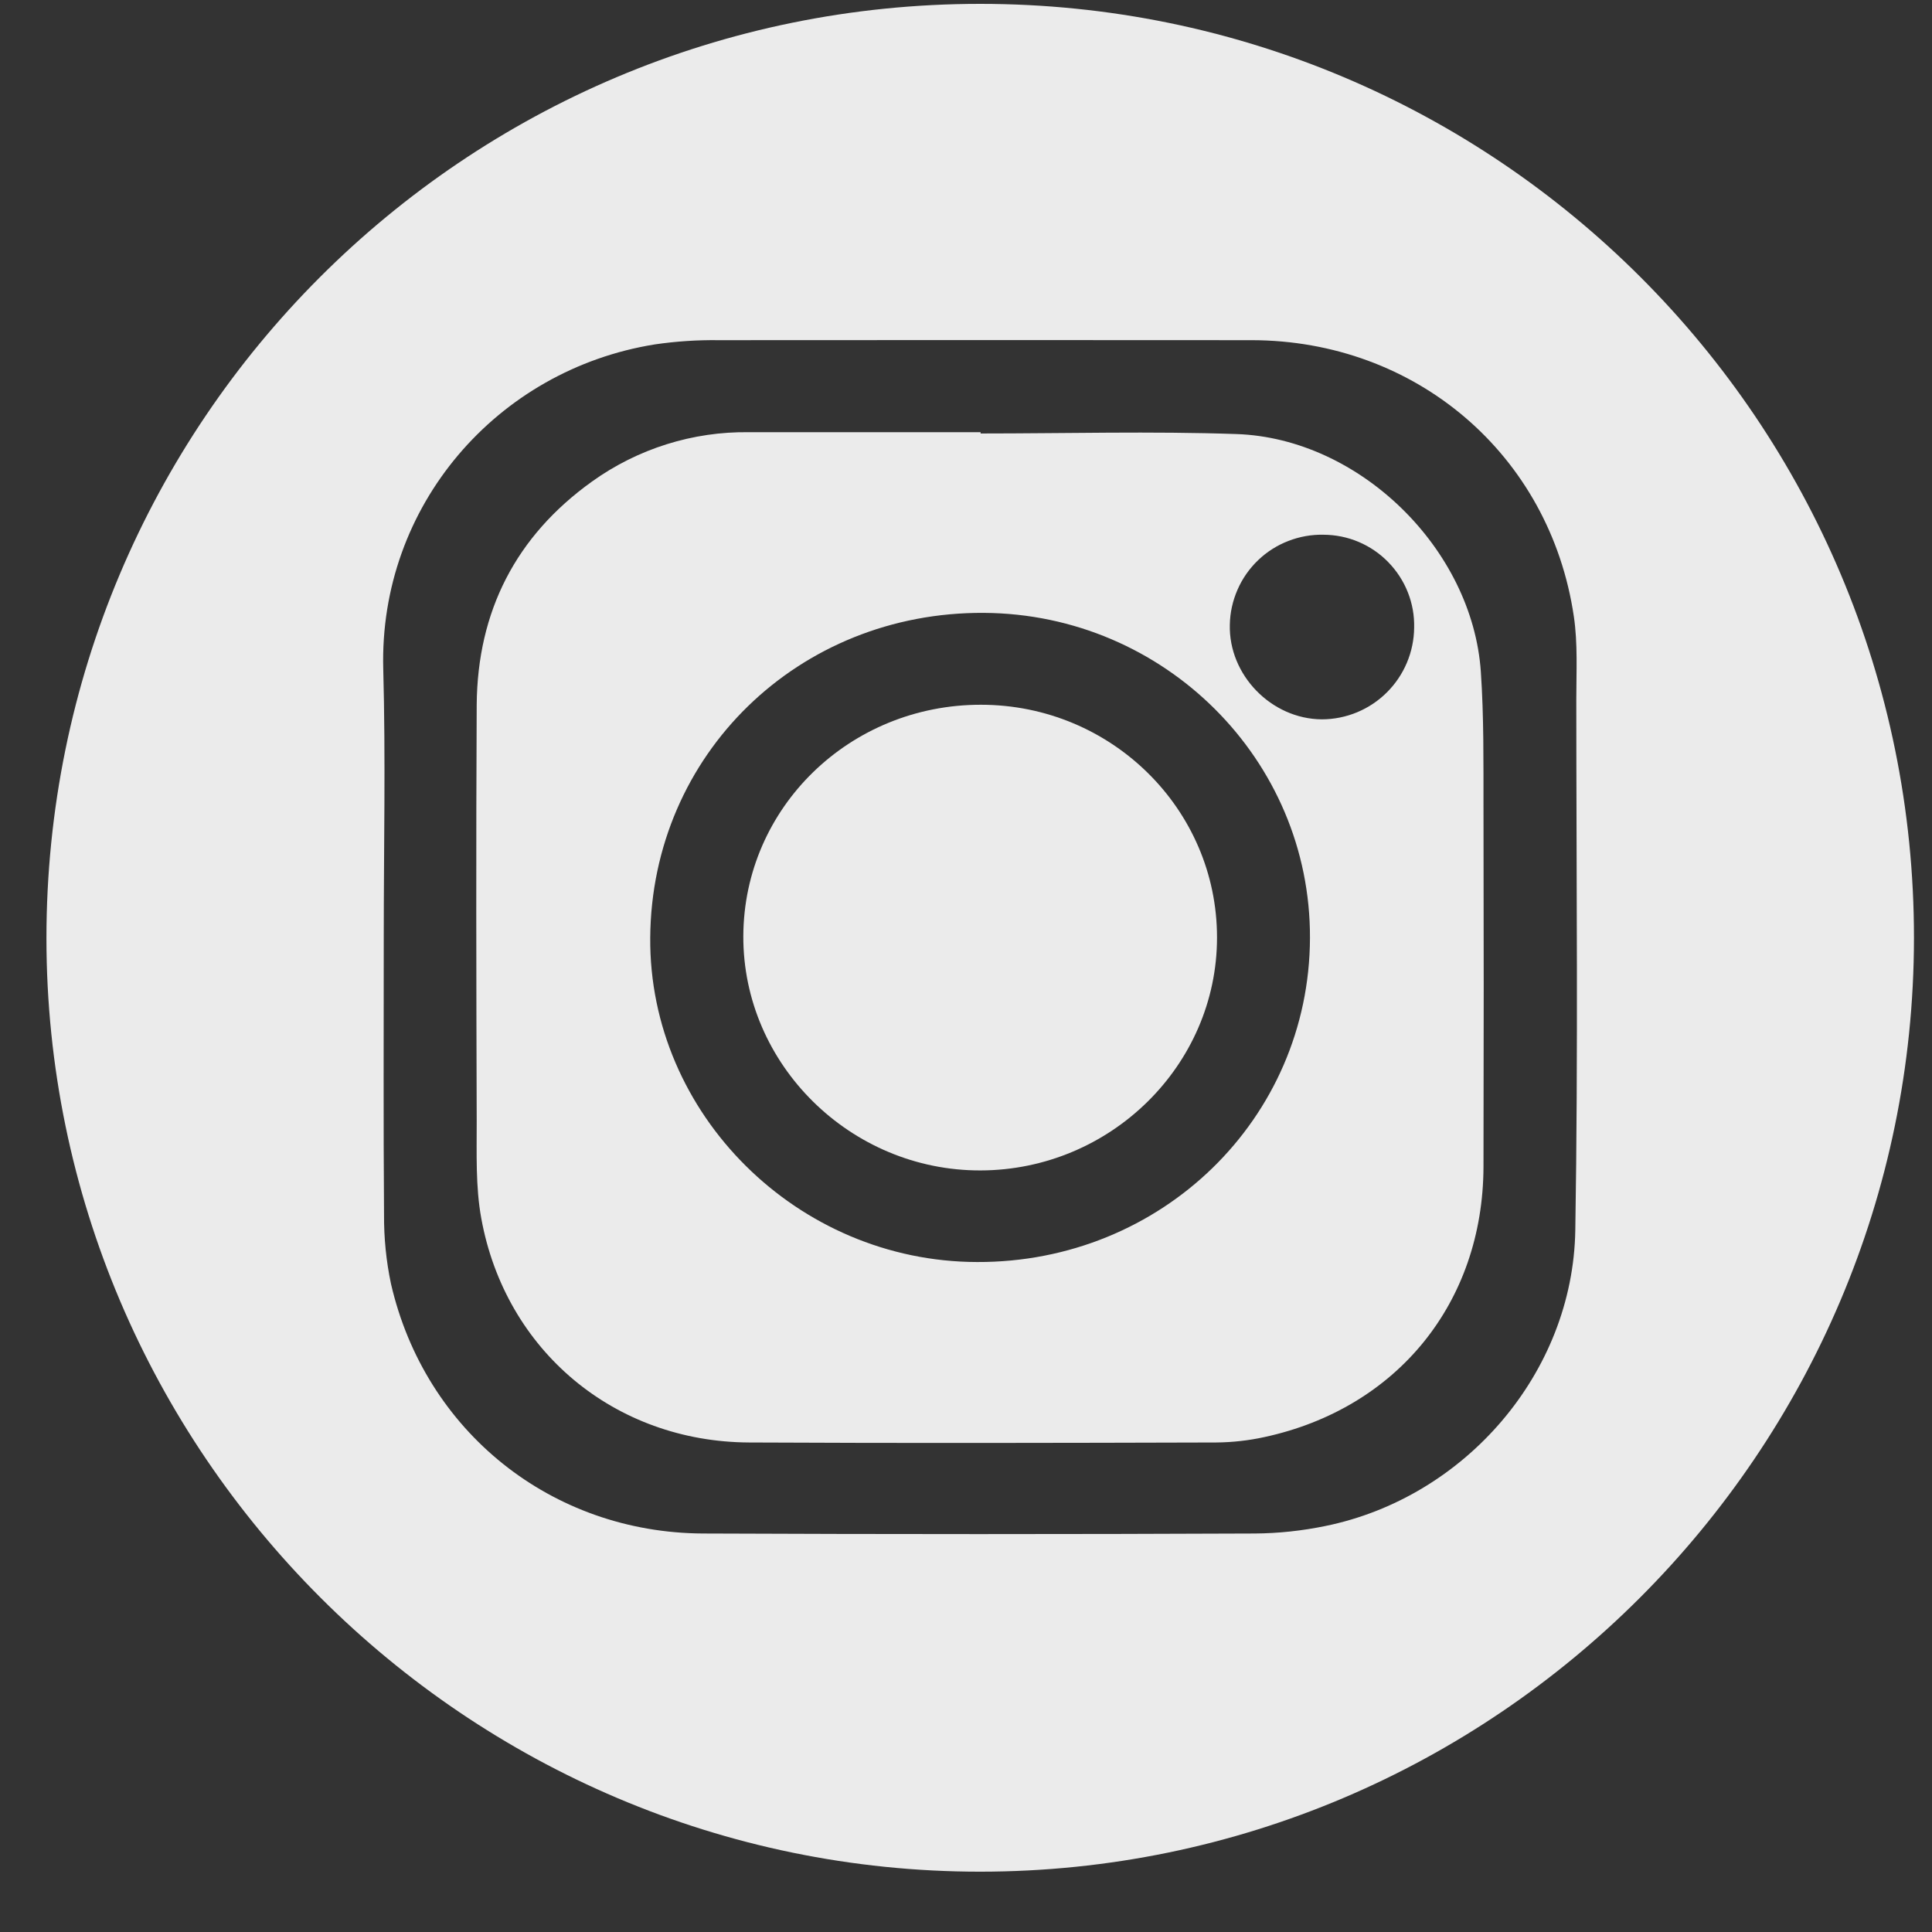
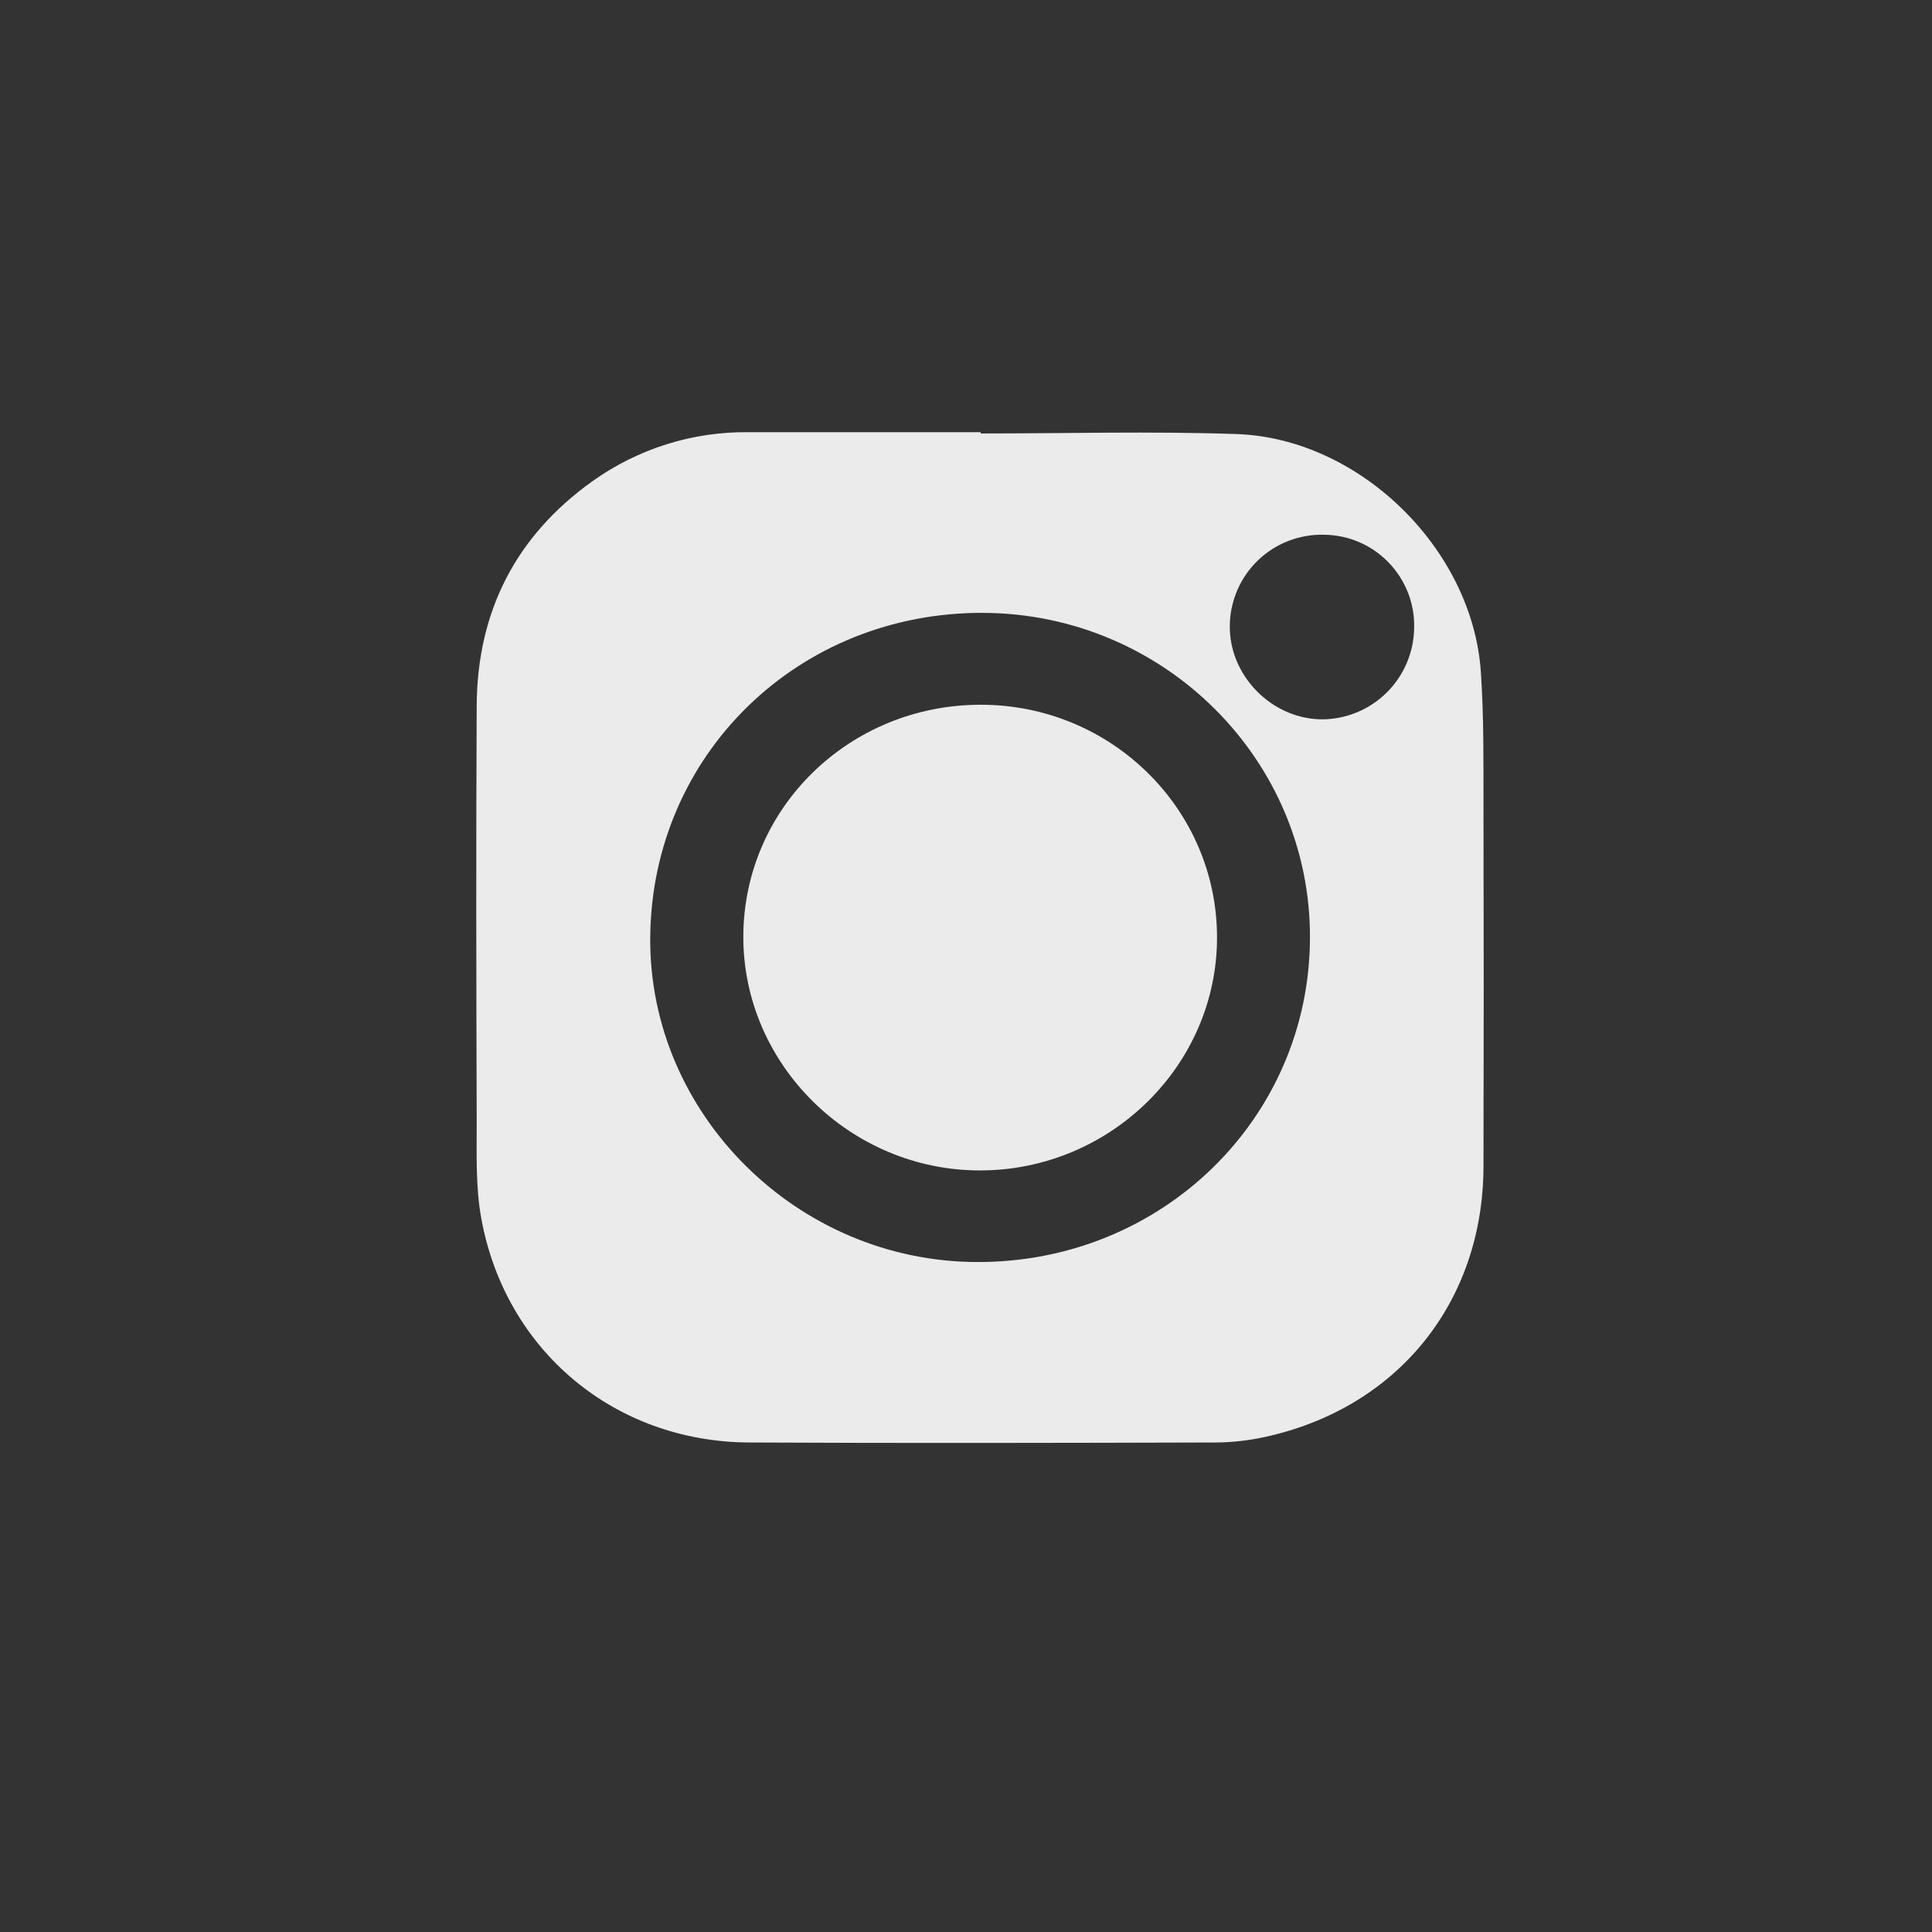
<svg xmlns="http://www.w3.org/2000/svg" width="27" height="27" viewBox="0 0 27 27" fill="none">
  <rect x="0" y="0" width="27" height="27" fill="#333333" stroke="none" />
-   <path d="M13.7 26.157C6.515 26.157 0.651 20.297 0.649 13.112C0.649 5.895 6.484 0.054 13.698 0.054C20.913 0.054 26.751 5.894 26.748 13.109C26.743 20.299 20.891 26.154 13.7 26.157ZM5.363 13.109C5.363 14.398 5.357 15.688 5.367 16.977C5.365 17.301 5.397 17.624 5.464 17.941C5.939 20.006 7.707 21.421 9.826 21.431C12.395 21.442 14.965 21.442 17.534 21.431C17.866 21.429 18.198 21.393 18.523 21.326C20.474 20.928 21.983 19.186 22.015 17.193C22.056 14.72 22.029 12.246 22.029 9.773C22.029 9.387 22.051 8.996 21.995 8.617C21.662 6.354 19.787 4.755 17.488 4.754C15.007 4.752 12.525 4.752 10.043 4.754C9.745 4.75 9.447 4.77 9.152 4.813C6.943 5.167 5.296 7.072 5.356 9.348C5.39 10.598 5.363 11.853 5.363 13.109Z" fill="white" fill-opacity="0.9" />
  <path d="M13.704 6.058C14.897 6.058 16.091 6.025 17.282 6.066C19.003 6.126 20.578 7.673 20.695 9.388C20.738 10.017 20.731 10.65 20.732 11.281C20.736 12.957 20.736 14.632 20.732 16.308C20.725 18.206 19.525 19.682 17.672 20.083C17.449 20.132 17.222 20.157 16.995 20.159C14.819 20.165 12.644 20.17 10.469 20.159C8.59 20.15 7.063 18.878 6.726 17.027C6.645 16.584 6.663 16.119 6.662 15.664C6.656 13.725 6.652 11.786 6.662 9.847C6.673 8.543 7.209 7.492 8.274 6.729C8.913 6.271 9.682 6.029 10.468 6.04H13.704V6.058ZM18.307 13.109C18.317 10.62 16.274 8.582 13.753 8.565C11.159 8.548 9.106 10.545 9.087 13.103C9.068 15.57 11.145 17.632 13.655 17.637C16.233 17.646 18.299 15.633 18.307 13.109ZM18.498 7.473C18.33 7.469 18.162 7.499 18.005 7.56C17.847 7.621 17.704 7.712 17.582 7.829C17.46 7.946 17.362 8.086 17.295 8.24C17.227 8.395 17.19 8.561 17.187 8.73C17.169 9.433 17.767 10.048 18.473 10.053C18.814 10.052 19.14 9.917 19.381 9.677C19.623 9.437 19.76 9.111 19.763 8.771C19.767 8.602 19.737 8.435 19.675 8.278C19.613 8.121 19.52 7.978 19.402 7.857C19.285 7.736 19.144 7.64 18.989 7.574C18.834 7.508 18.667 7.474 18.498 7.473Z" fill="white" fill-opacity="0.9" />
  <path d="M13.708 9.849C15.53 9.849 17.009 11.308 17.008 13.102C17.008 14.887 15.519 16.353 13.702 16.357C11.886 16.361 10.381 14.876 10.388 13.081C10.396 11.286 11.875 9.848 13.708 9.849Z" fill="white" fill-opacity="0.9" />
</svg>